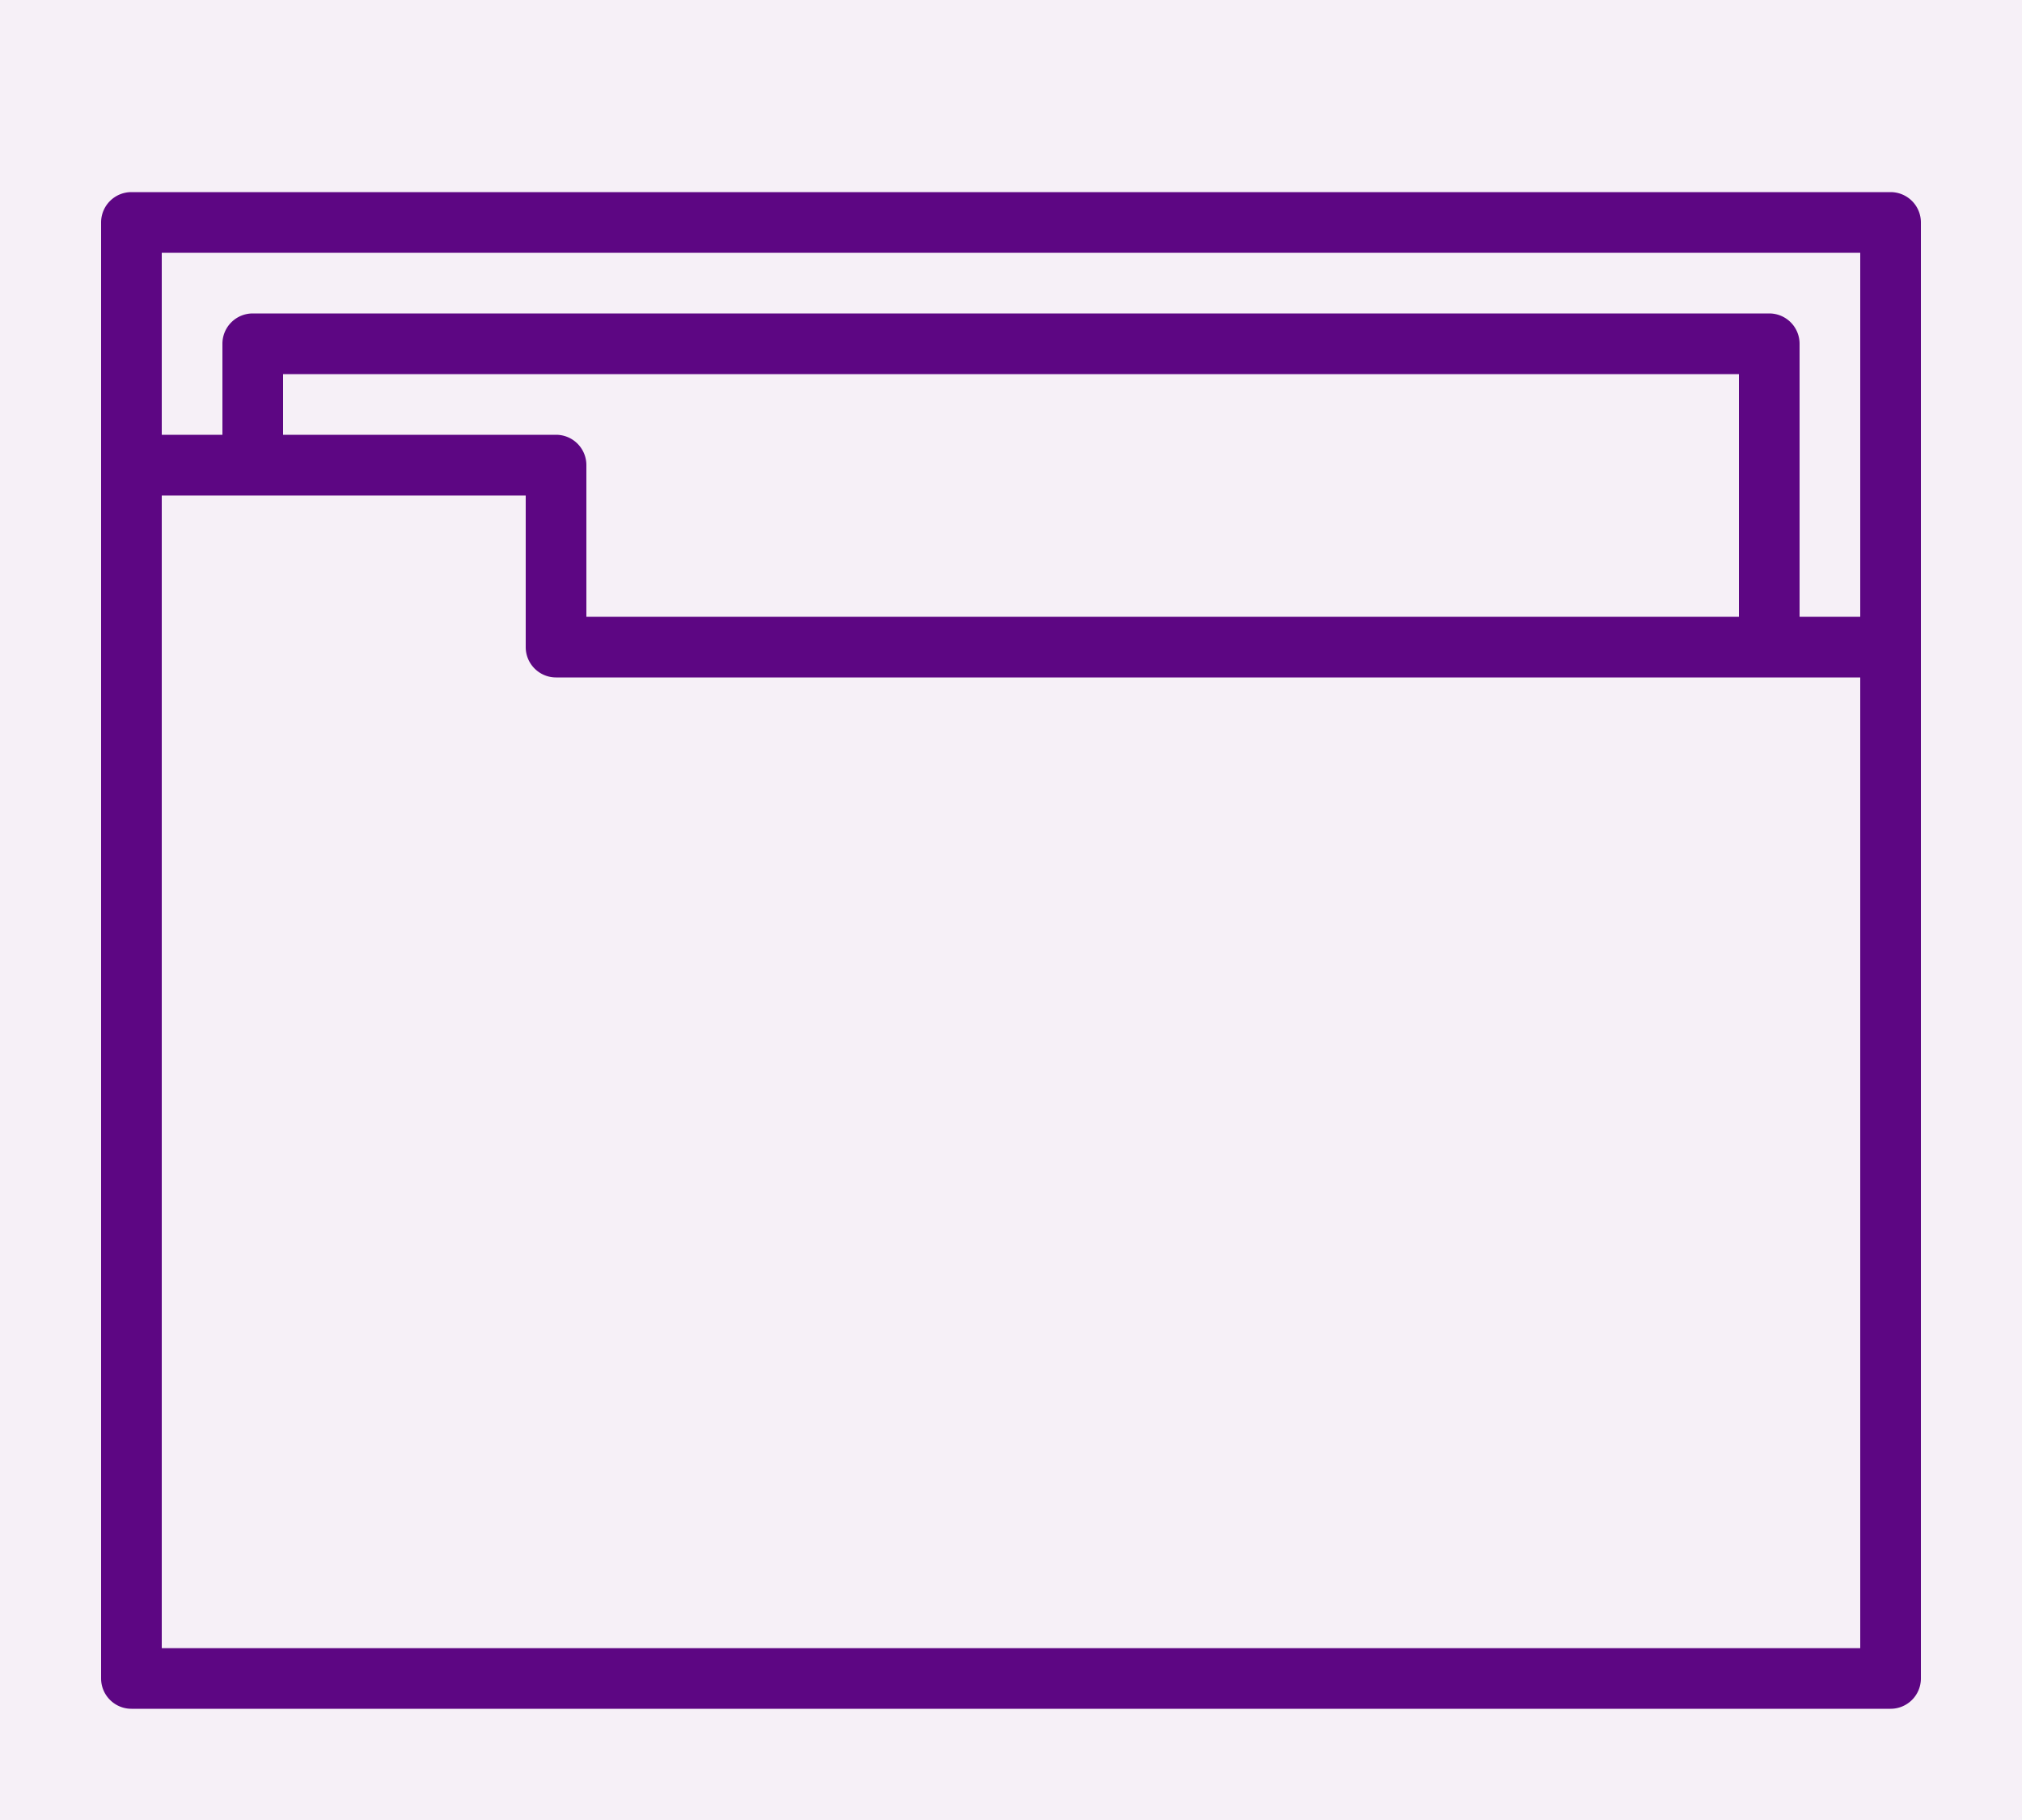
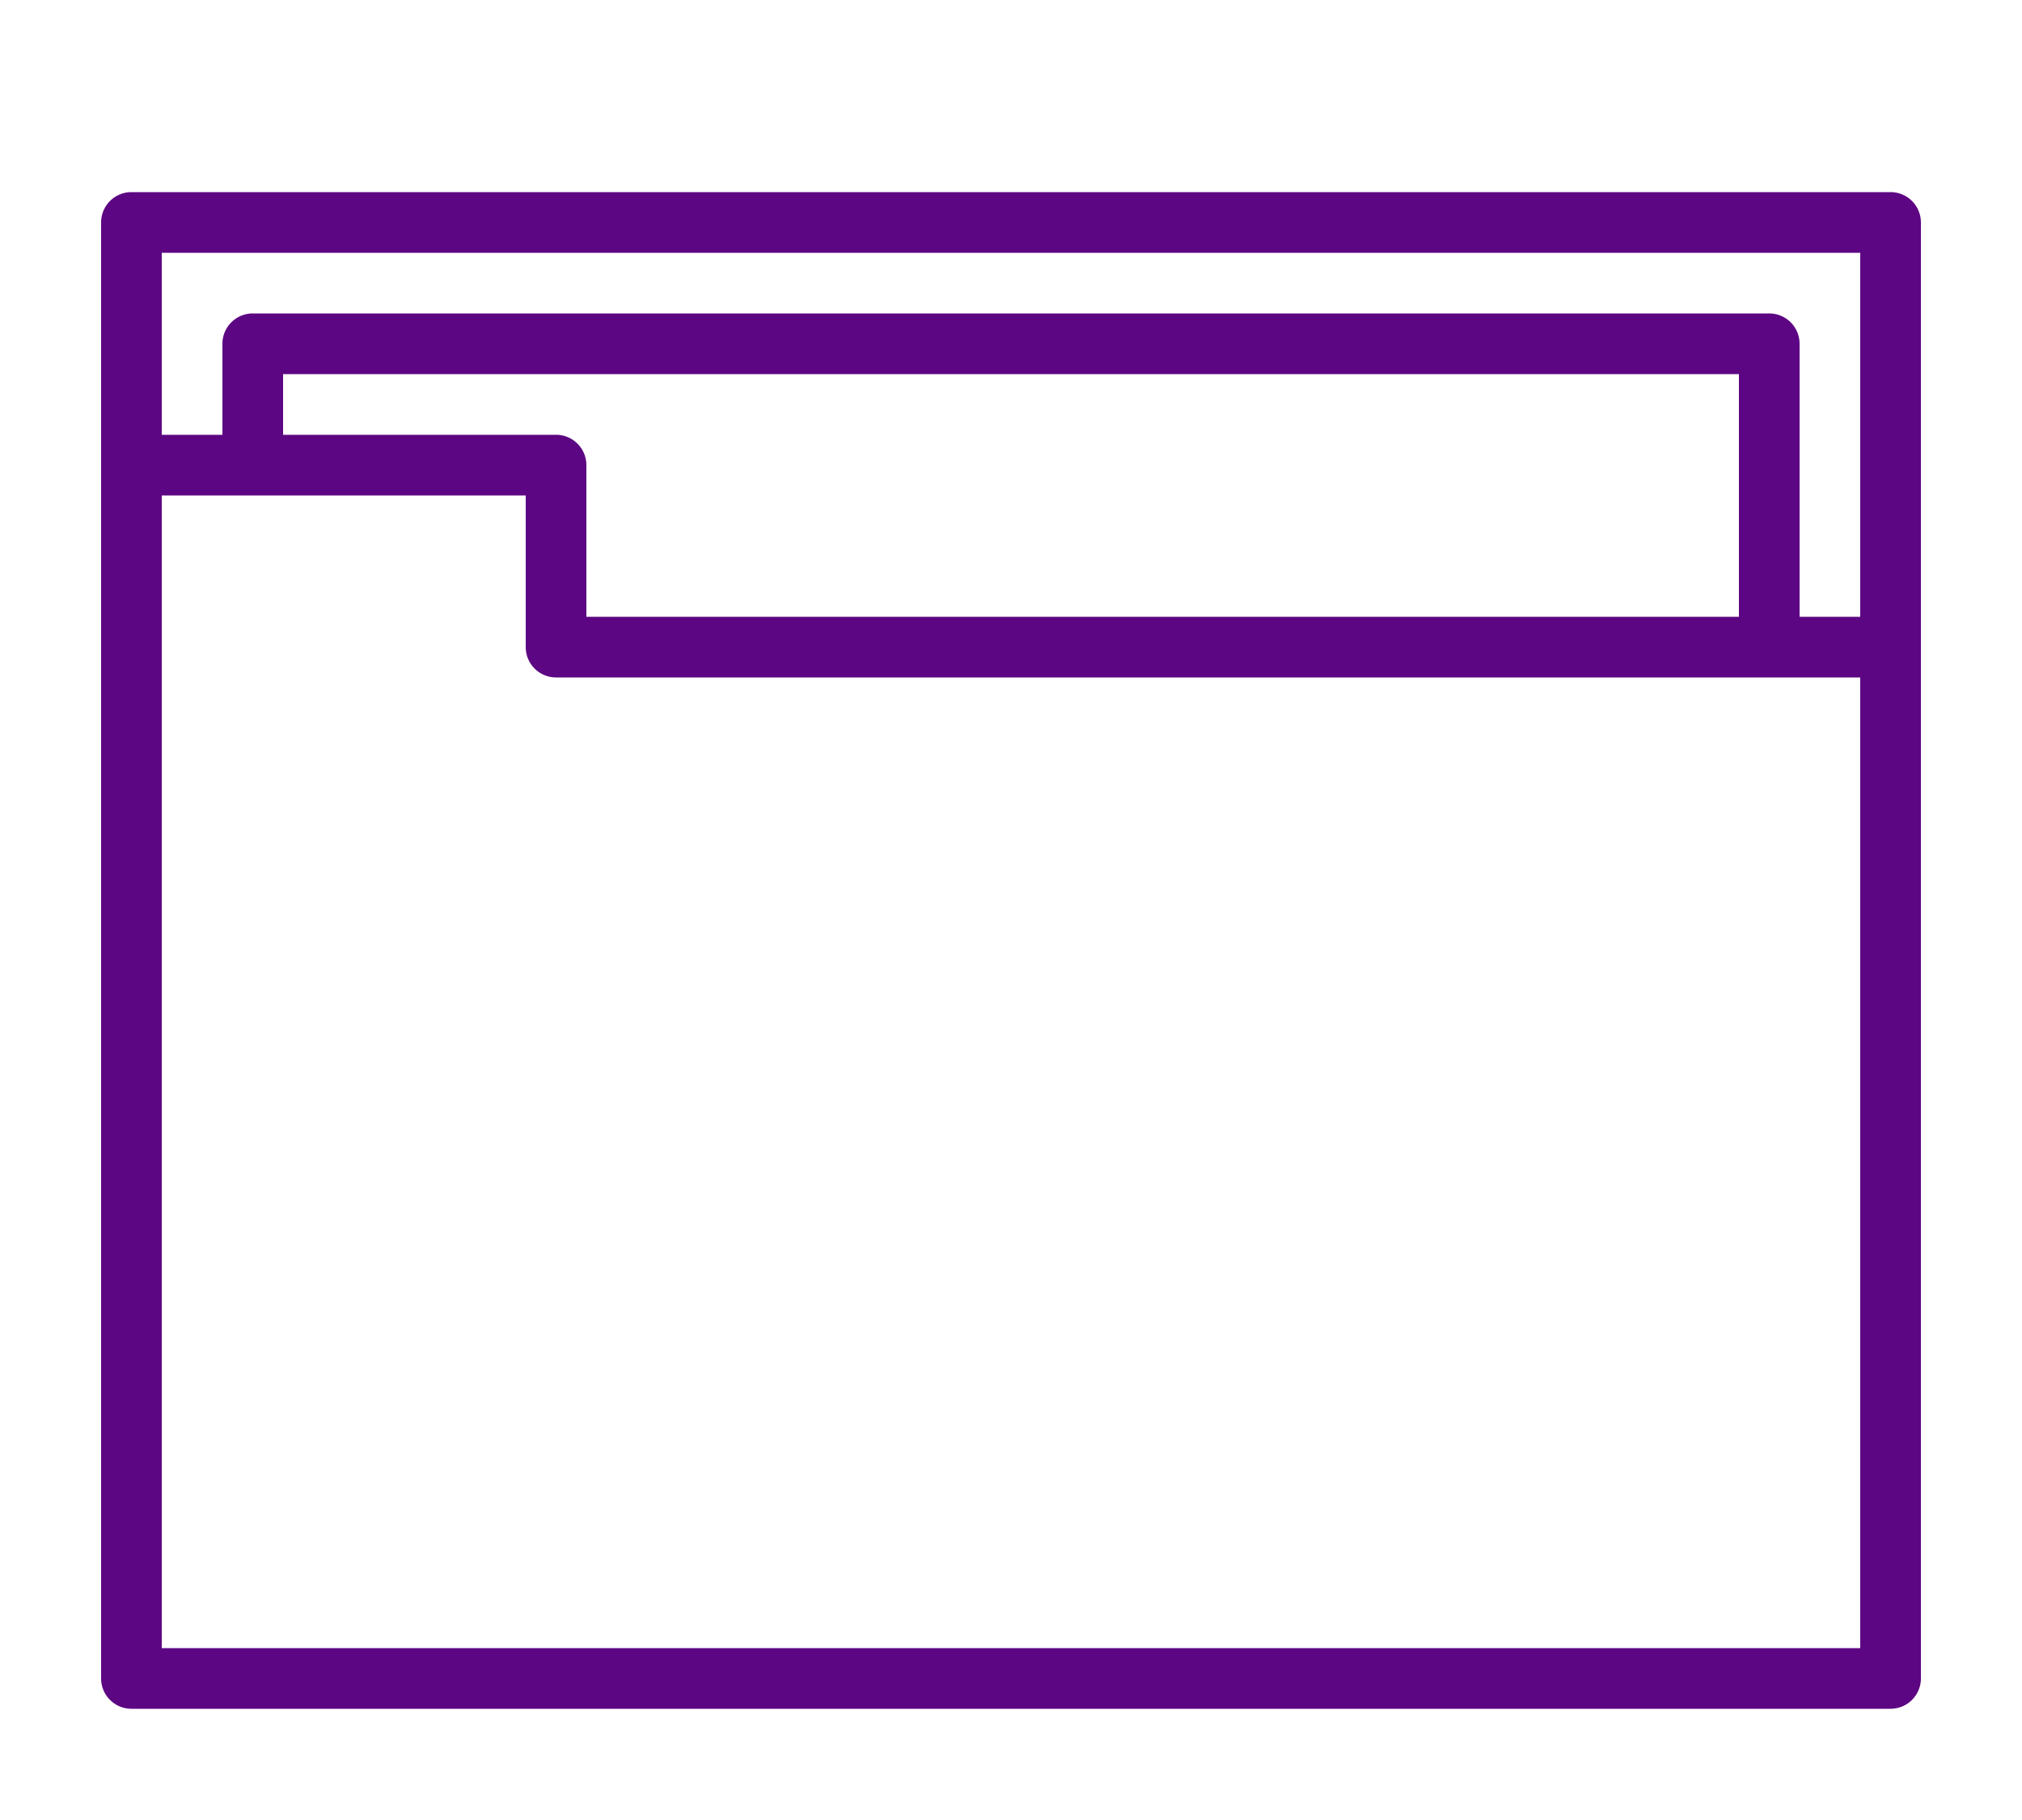
<svg xmlns="http://www.w3.org/2000/svg" width="50" height="45">
-   <path d="M0 0h50v45H0z" data-name="Layer 2" style="fill:#f6f0f7;stroke-width:0" />
  <path d="M46.75 4.75H3.25a.75.75 0 0 0-.75.75v36c0 .414.336.75.75.75h43.5a.75.75 0 0 0 .75-.75v-36a.75.75 0 0 0-.75-.75ZM46 6.25v9h-1.5V8.5a.75.75 0 0 0-.75-.75H6.25a.75.75 0 0 0-.75.75v2.25H4v-4.5h42Zm-32.25 4.5H7v-1.5h36v6H14.5V11.5a.75.75 0 0 0-.75-.75Zm32.25 30H4v-28.5h9V16c0 .414.336.75.75.75H46v24Z" data-name="Layer 1" style="stroke-width:0;fill:#5d0683" />
</svg>